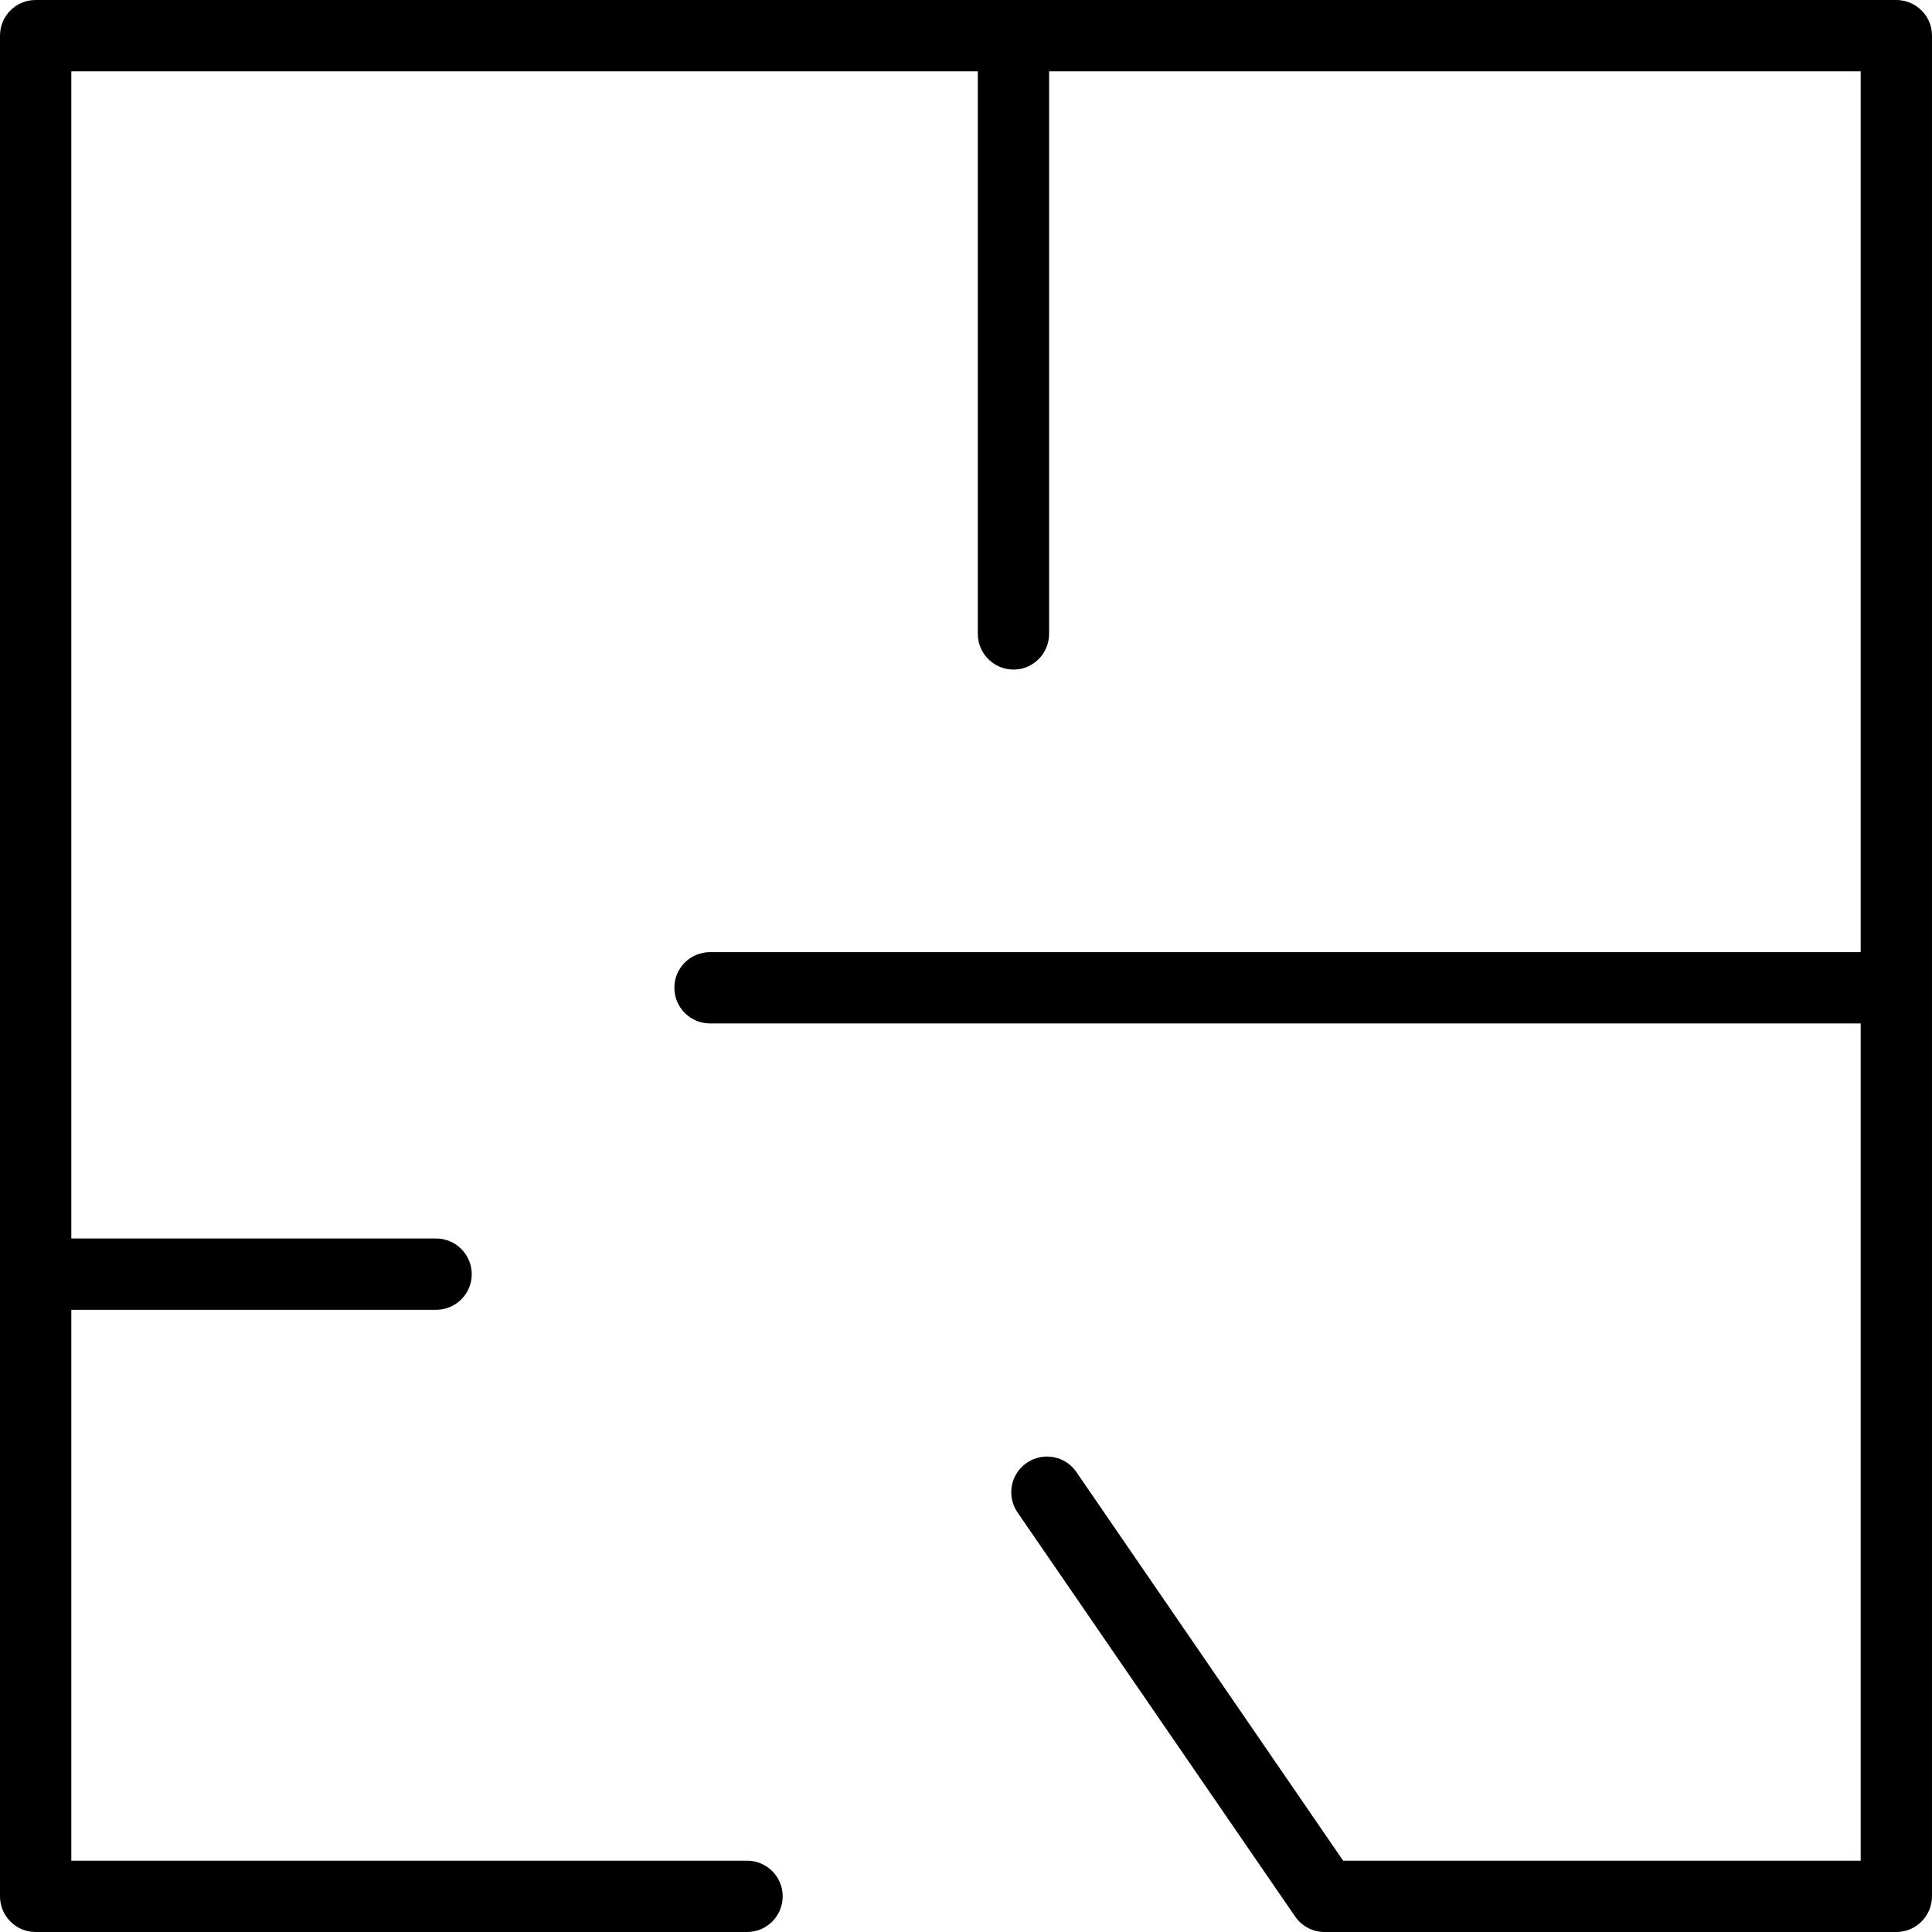
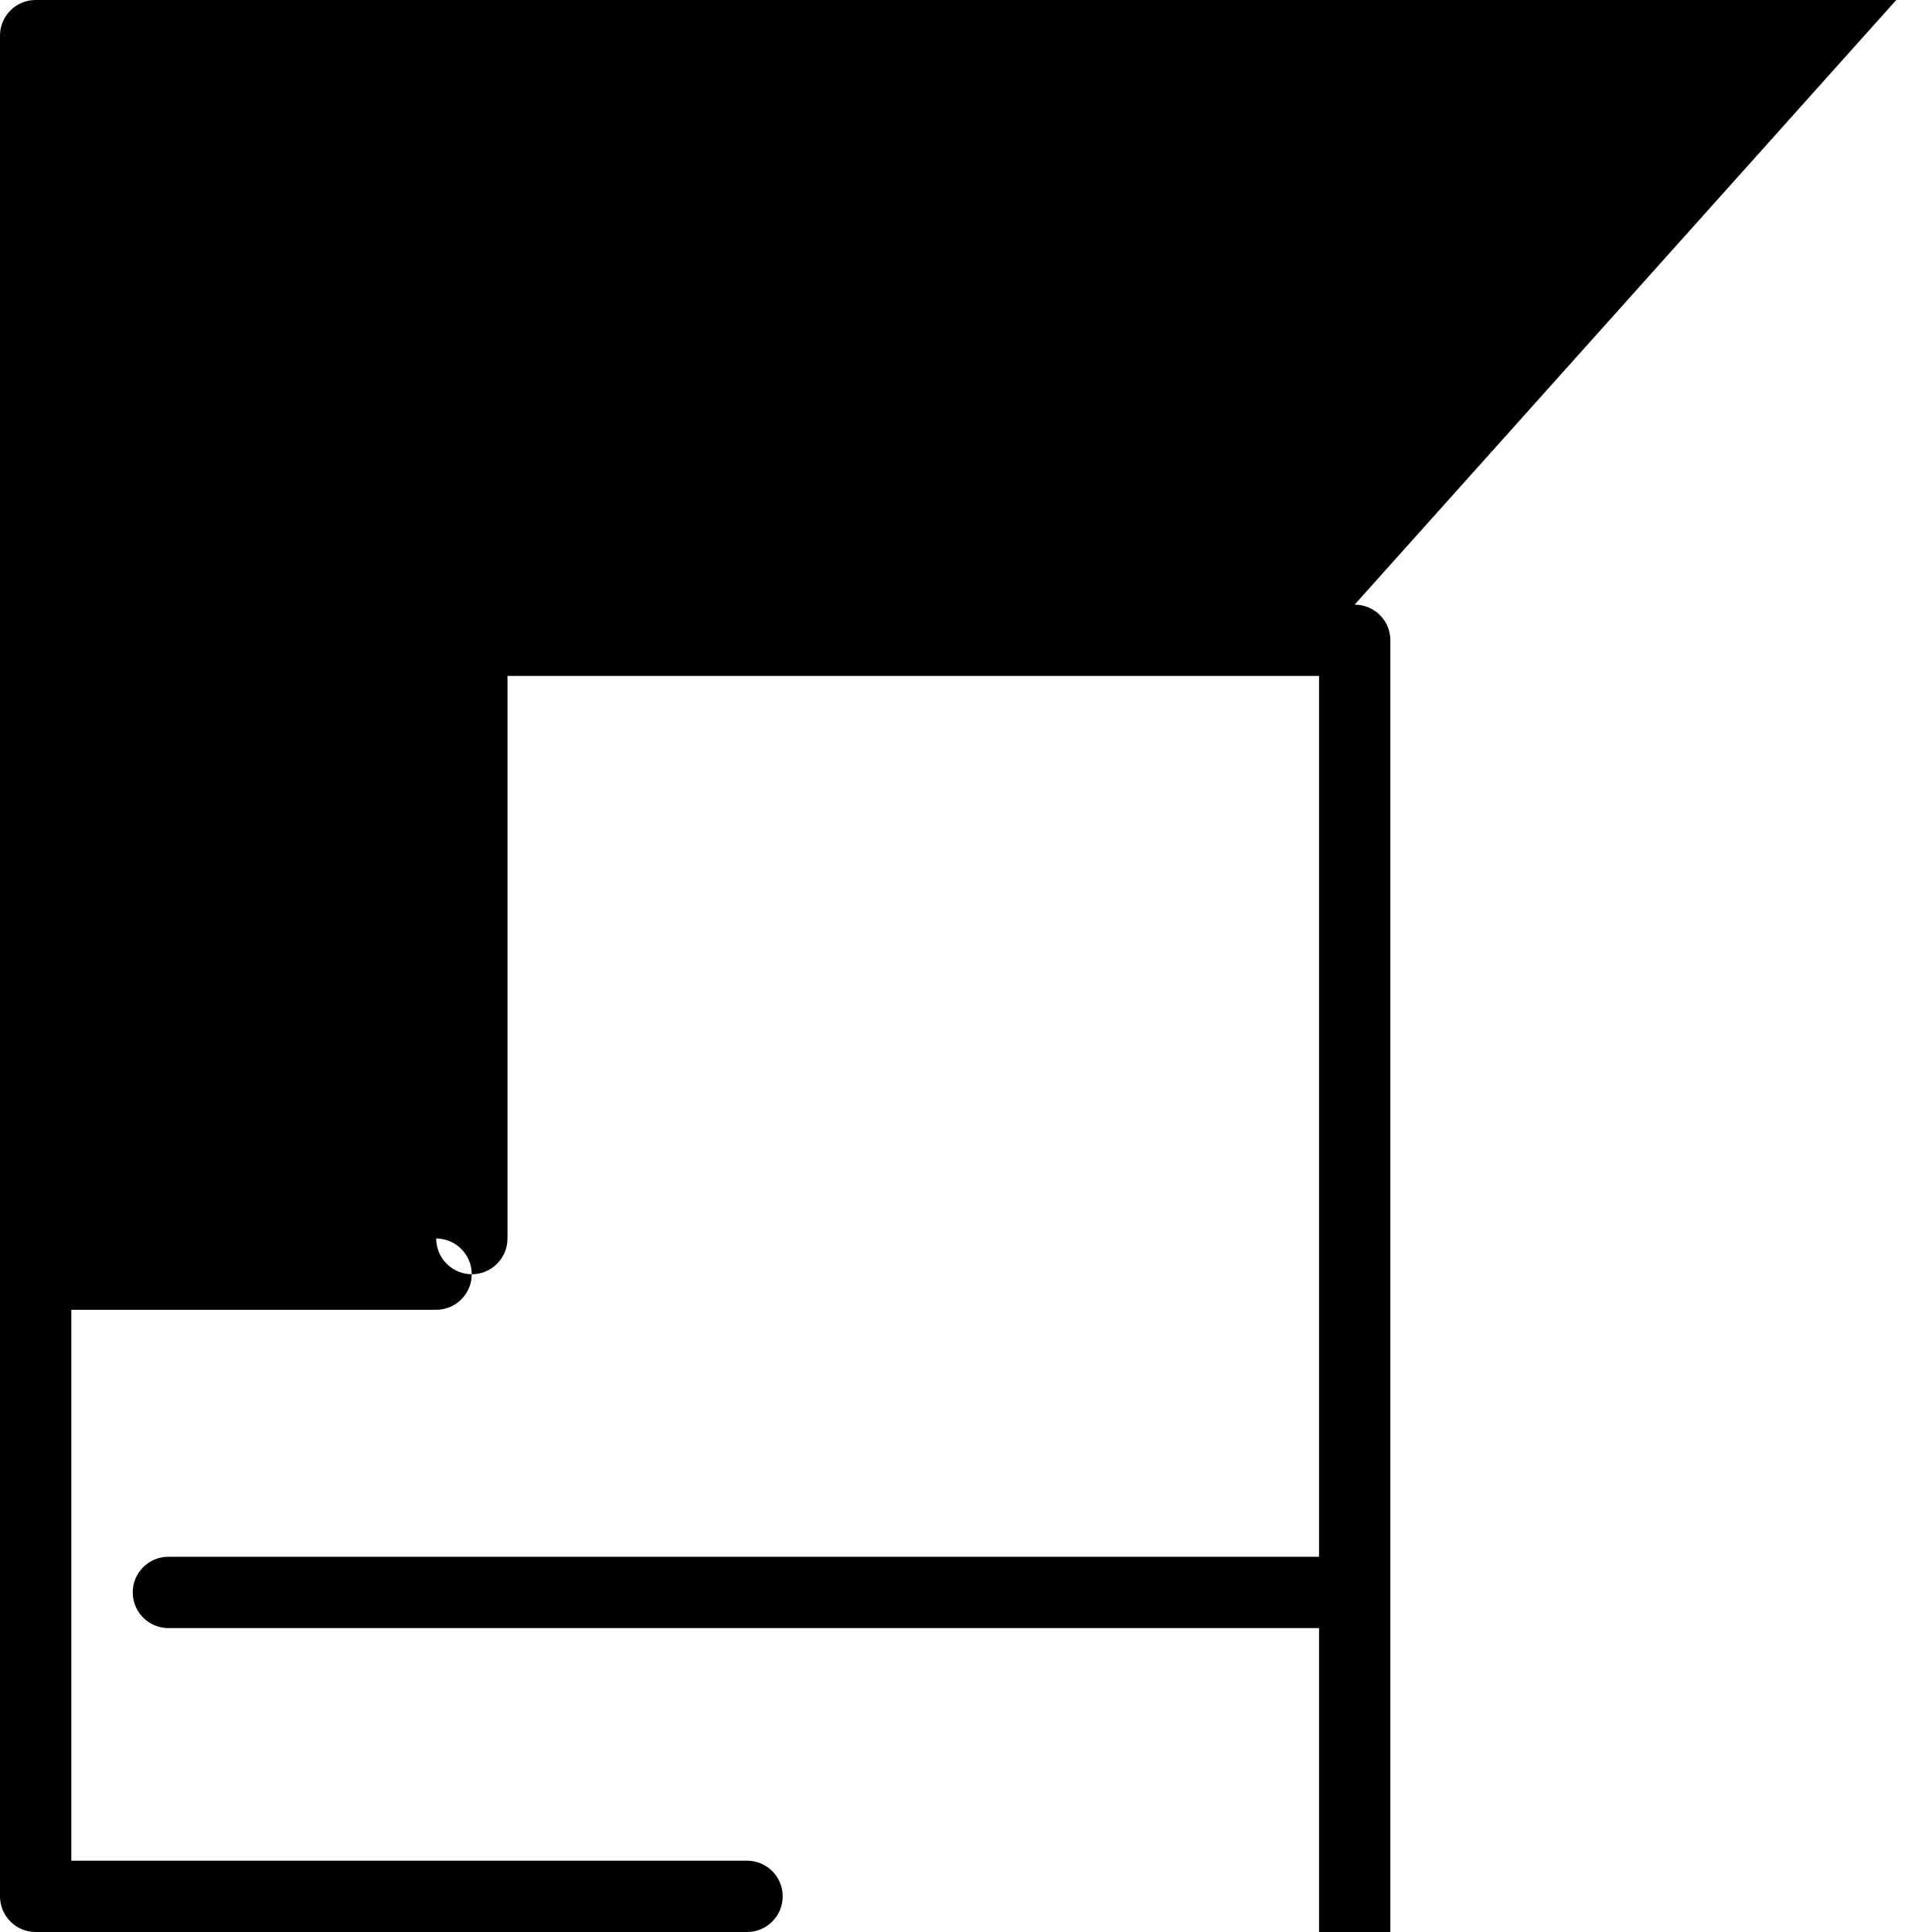
<svg xmlns="http://www.w3.org/2000/svg" xml:space="preserve" width="300px" height="300px" style="shape-rendering:geometricPrecision; text-rendering:geometricPrecision; image-rendering:optimizeQuality; fill-rule:evenodd; clip-rule:evenodd" viewBox="0 0 121.1 121.1">
  <defs>
    <style type="text/css">  .fil0 {fill:black}  </style>
  </defs>
  <g id="Слой_x0020_1">
-     <path class="fil0" d="M118.86 0l-116.63 0c-1.23,0 -2.23,1 -2.23,2.23l0 116.63c0,1.24 1,2.24 2.23,2.24l44.6 0c1.23,0 2.23,-1 2.23,-2.24 0,-1.23 -1,-2.23 -2.23,-2.23l-42.36 0 0 -34.53 22.87 0c1.23,0 2.23,-1 2.23,-2.23 0,-1.23 -1,-2.24 -2.23,-2.24l-22.87 0 0 -73.16 56.82 0 0 35.26c0,1.23 1,2.24 2.24,2.24 1.23,0 2.23,-1.01 2.23,-2.24l0 -35.26 50.87 0 0 55.21 -72.12 0c-1.24,0 -2.24,1 -2.24,2.23 0,1.24 1,2.24 2.24,2.24l72.12 0 0 52.48 -32.44 0 -16.72 -24.36c-0.7,-1.02 -2.09,-1.28 -3.11,-0.58 -1.02,0.7 -1.28,2.09 -0.58,3.11l17.4 25.33c0.41,0.6 1.1,0.97 1.84,0.97l35.85 0c1.23,0 2.23,-1.01 2.23,-2.24l0 -116.63c0,-1.23 -1,-2.23 -2.24,-2.23z" />
+     <path class="fil0" d="M118.86 0l-116.63 0c-1.23,0 -2.23,1 -2.23,2.23l0 116.63c0,1.24 1,2.24 2.23,2.24l44.6 0c1.23,0 2.23,-1 2.23,-2.24 0,-1.23 -1,-2.23 -2.23,-2.23l-42.36 0 0 -34.53 22.87 0c1.23,0 2.23,-1 2.23,-2.23 0,-1.23 -1,-2.24 -2.23,-2.24c0,1.23 1,2.24 2.24,2.24 1.23,0 2.23,-1.01 2.23,-2.24l0 -35.26 50.87 0 0 55.21 -72.12 0c-1.24,0 -2.24,1 -2.24,2.23 0,1.24 1,2.24 2.24,2.24l72.12 0 0 52.48 -32.44 0 -16.72 -24.36c-0.7,-1.02 -2.09,-1.28 -3.11,-0.58 -1.02,0.7 -1.28,2.09 -0.58,3.11l17.4 25.33c0.41,0.6 1.1,0.97 1.84,0.97l35.85 0c1.23,0 2.23,-1.01 2.23,-2.24l0 -116.63c0,-1.23 -1,-2.23 -2.24,-2.23z" />
  </g>
</svg>